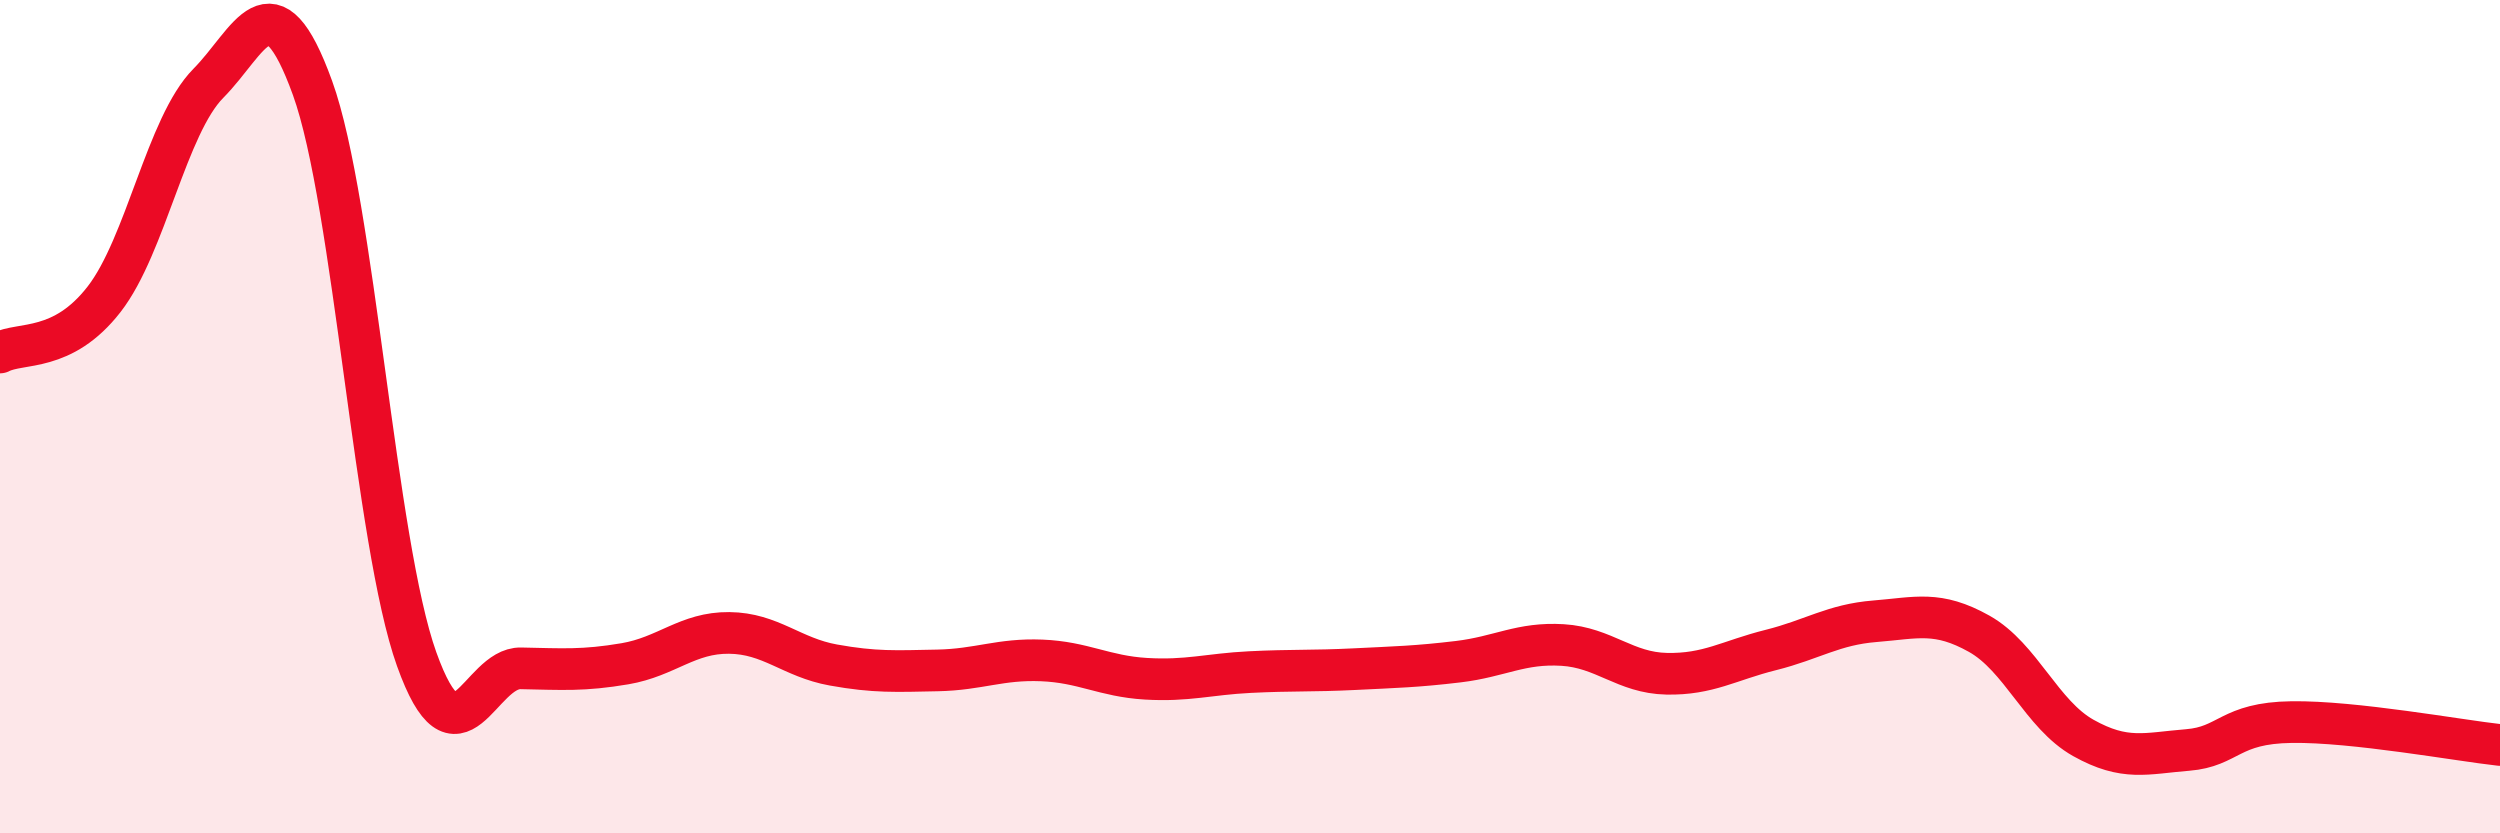
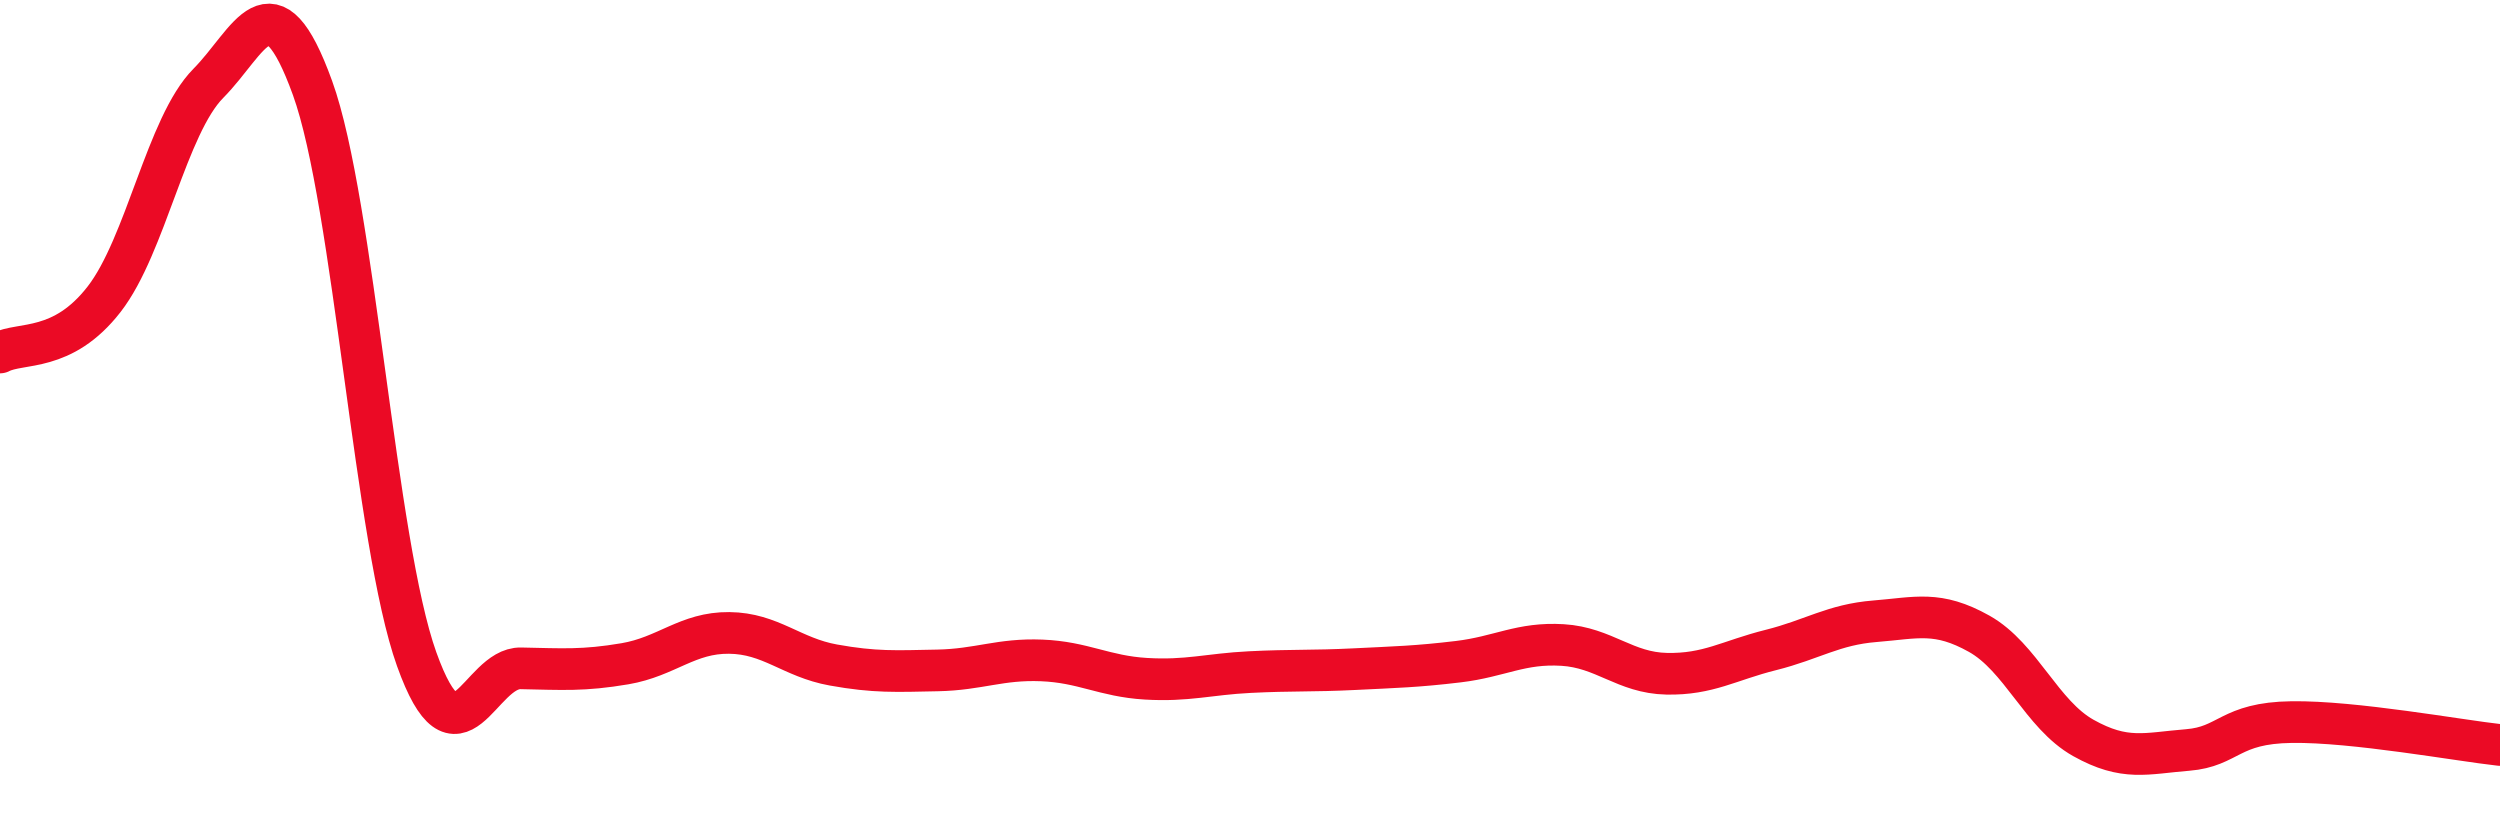
<svg xmlns="http://www.w3.org/2000/svg" width="60" height="20" viewBox="0 0 60 20">
-   <path d="M 0,8.46 C 0.5,8.2 1.5,8.47 2.5,7.18 C 3.5,5.89 4,3.01 5,2 C 6,0.99 6.5,-0.65 7.5,2.11 C 8.5,4.87 9,13.03 10,15.82 C 11,18.61 11.5,16.02 12.5,16.04 C 13.5,16.06 14,16.1 15,15.93 C 16,15.76 16.5,15.18 17.5,15.19 C 18.5,15.2 19,15.78 20,15.96 C 21,16.14 21.5,16.11 22.5,16.09 C 23.5,16.07 24,15.81 25,15.85 C 26,15.89 26.5,16.23 27.5,16.29 C 28.5,16.35 29,16.18 30,16.13 C 31,16.08 31.5,16.11 32.5,16.06 C 33.5,16.01 34,16 35,15.88 C 36,15.76 36.5,15.42 37.5,15.48 C 38.5,15.54 39,16.15 40,16.17 C 41,16.19 41.5,15.85 42.5,15.6 C 43.5,15.35 44,14.99 45,14.91 C 46,14.83 46.5,14.65 47.5,15.21 C 48.5,15.77 49,17.15 50,17.71 C 51,18.27 51.5,18.08 52.5,18 C 53.5,17.92 53.5,17.35 55,17.33 C 56.5,17.31 59,17.77 60,17.88L60 20L0 20Z" fill="#EB0A25" opacity="0.1" stroke-linecap="round" stroke-linejoin="round" />
  <path d="M 0,8.46 C 0.5,8.2 1.5,8.47 2.5,7.18 C 3.5,5.89 4,3.01 5,2 C 6,0.99 6.5,-0.65 7.5,2.11 C 8.5,4.87 9,13.03 10,15.82 C 11,18.61 11.5,16.02 12.5,16.04 C 13.5,16.06 14,16.1 15,15.93 C 16,15.76 16.5,15.18 17.5,15.19 C 18.5,15.2 19,15.78 20,15.96 C 21,16.14 21.5,16.11 22.5,16.09 C 23.5,16.07 24,15.81 25,15.85 C 26,15.89 26.5,16.23 27.5,16.29 C 28.5,16.35 29,16.18 30,16.13 C 31,16.08 31.5,16.11 32.5,16.06 C 33.5,16.01 34,16 35,15.88 C 36,15.76 36.5,15.42 37.5,15.48 C 38.5,15.54 39,16.15 40,16.17 C 41,16.19 41.5,15.85 42.5,15.6 C 43.5,15.35 44,14.99 45,14.91 C 46,14.83 46.5,14.65 47.5,15.21 C 48.5,15.77 49,17.15 50,17.71 C 51,18.27 51.5,18.08 52.5,18 C 53.5,17.92 53.5,17.35 55,17.33 C 56.5,17.31 59,17.77 60,17.88" stroke="#EB0A25" stroke-width="1" fill="none" stroke-linecap="round" stroke-linejoin="round" />
</svg>